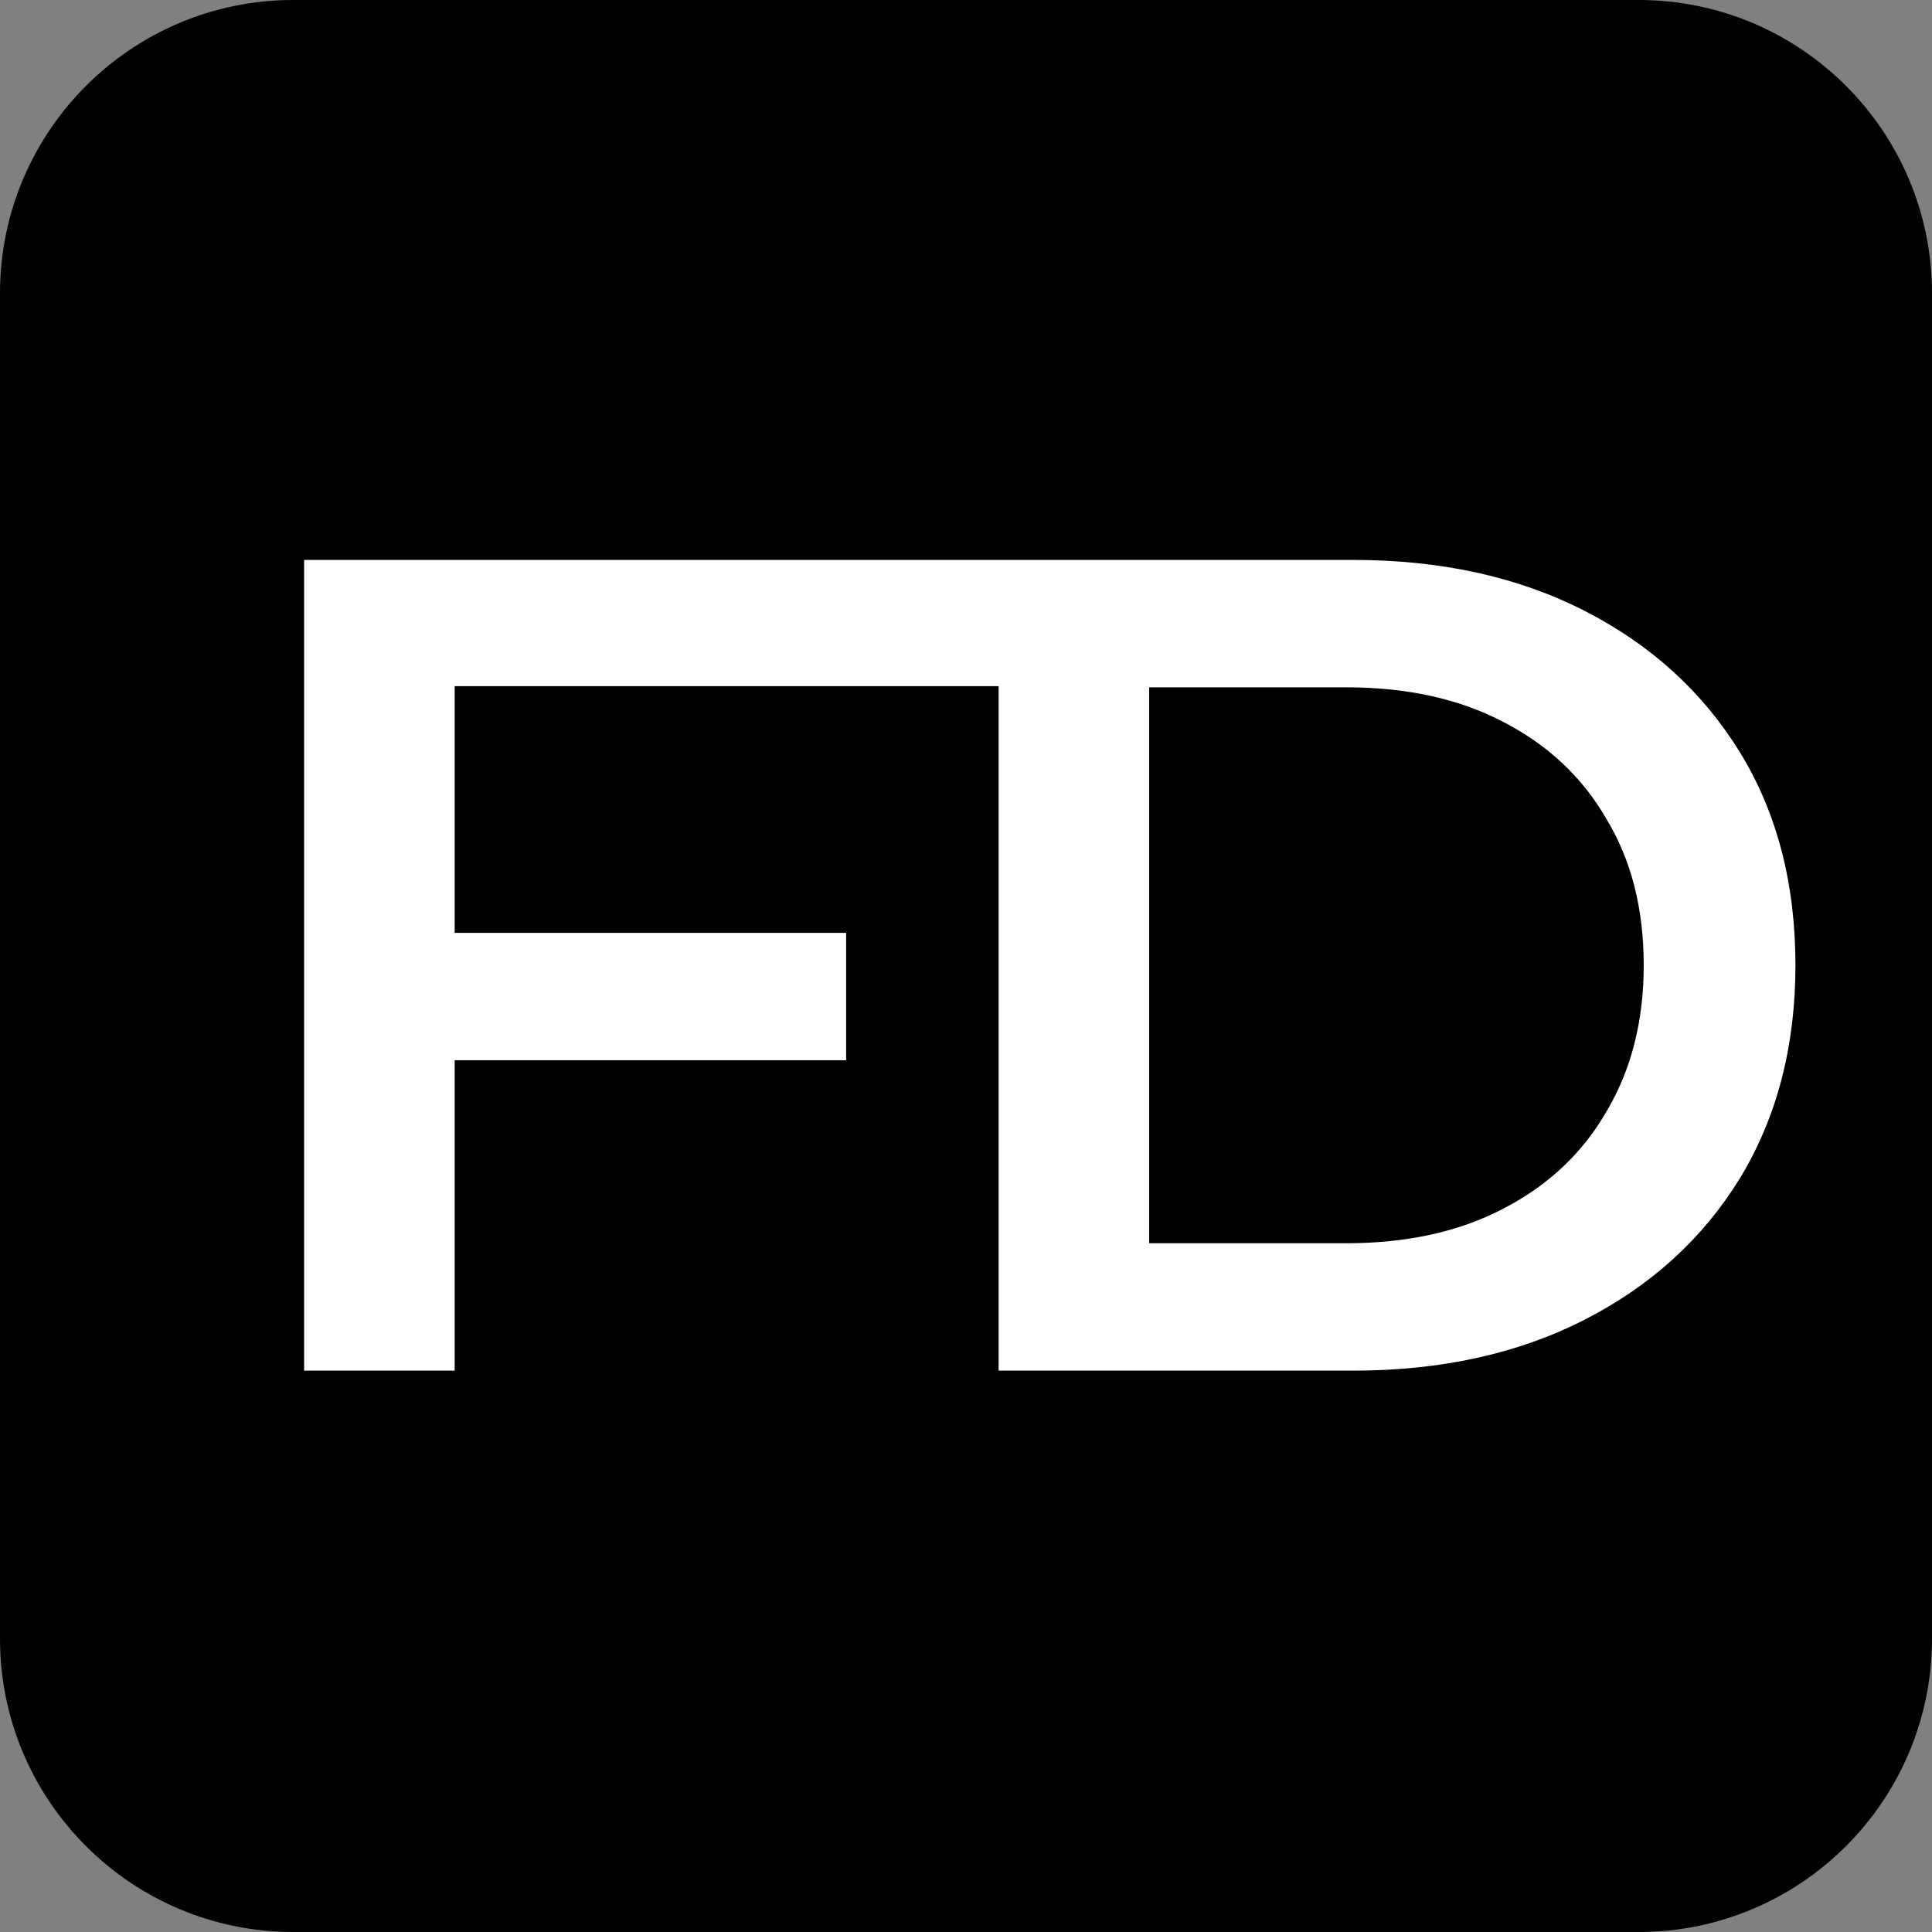
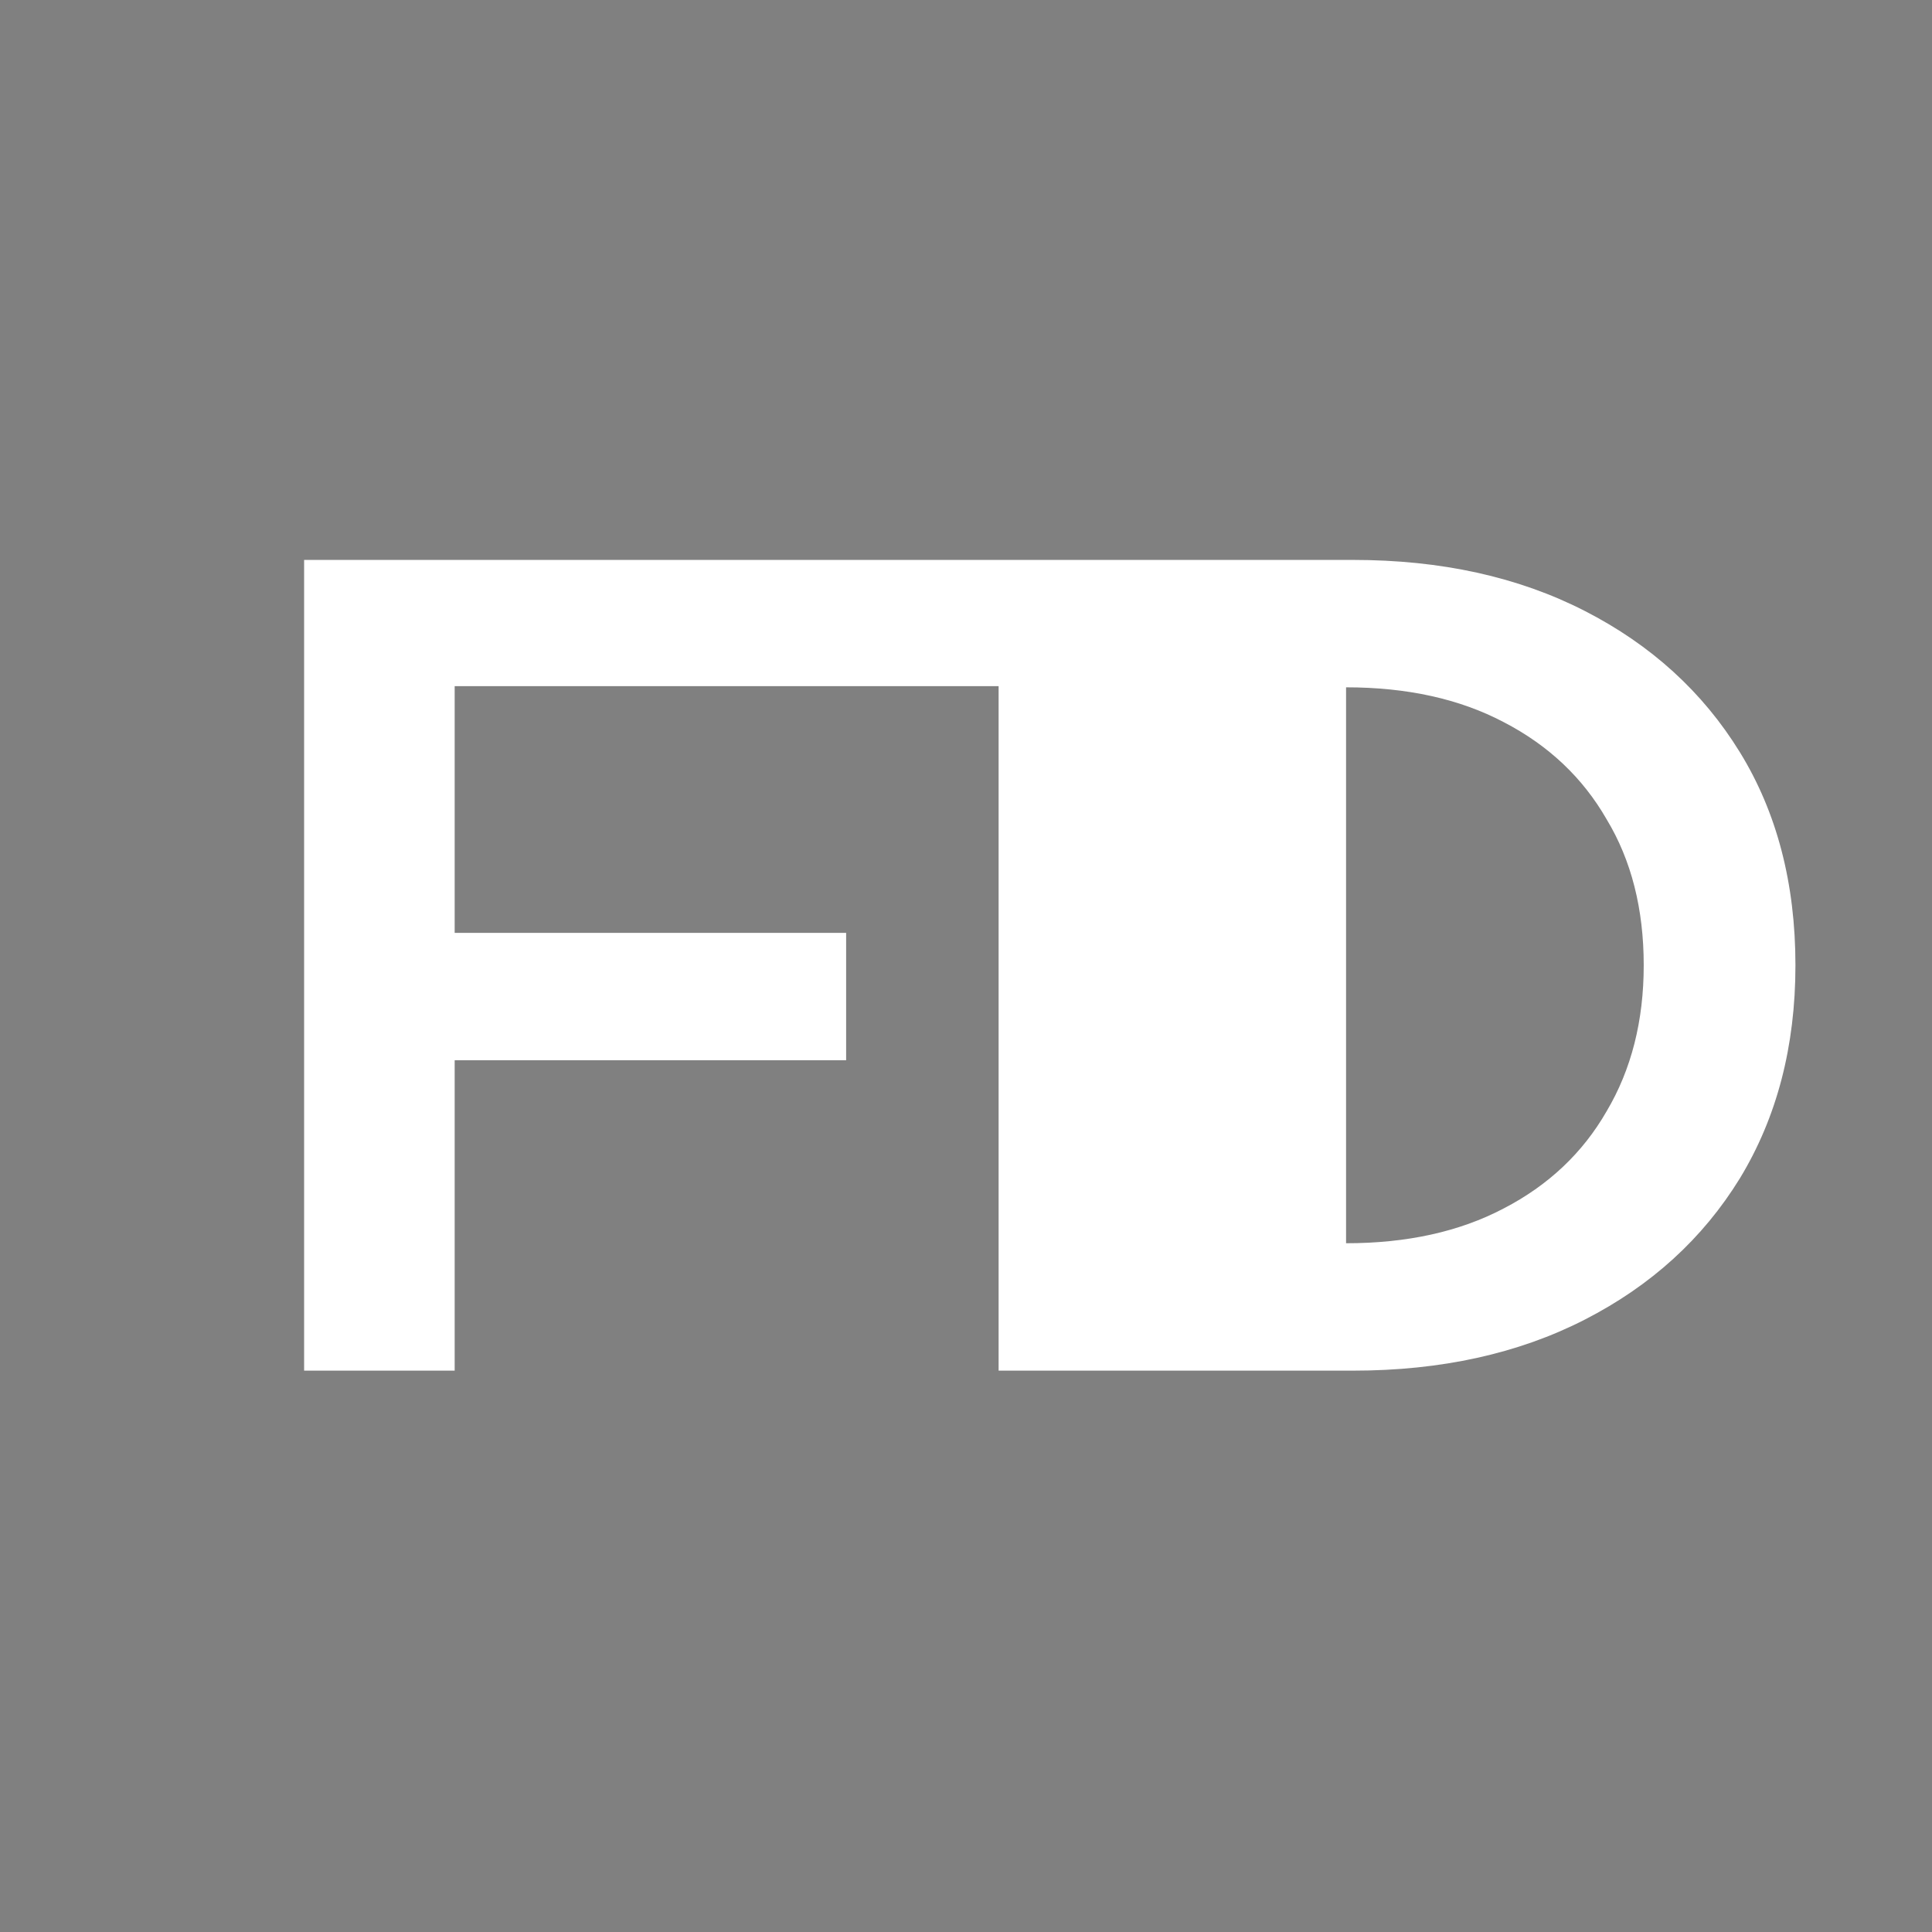
<svg xmlns="http://www.w3.org/2000/svg" viewBox="0 0 1080 1080">
  <rect x="0" y="0" width="1080" height="1080" fill="#808080" stroke="none" />
-   <path fill="#000" d="M0 164C0 73.425 73.425 0 164 0h752c90.57 0 164 73.425 164 164v752c0 90.57-73.43 164-164 164H164c-90.575 0-164-73.43-164-164V164Z" />
-   <path fill="#fff" fill-rule="evenodd" d="M756.344 313c49.204 0 92.366 9.496 129.485 28.487 37.119 18.992 66.038 45.32 86.756 78.987 20.717 33.666 31.075 73.374 31.075 119.126 0 45.319-10.357 85.029-31.075 119.127-20.718 33.666-49.637 59.995-86.756 78.986-37.119 18.991-80.281 28.487-129.485 28.487H558.23V383.569H254.166v137.903h218.83v71.217h-218.83V766.2H170V313h586.344ZM642.396 694.982h110.063c34.098 0 63.448-6.474 88.051-19.422 25.033-12.949 44.241-31.077 57.621-54.384 13.812-23.308 20.718-50.5 20.718-81.576 0-31.508-6.907-58.7-20.718-81.576-13.38-23.307-32.587-41.436-57.621-54.384-24.603-12.949-53.953-19.423-88.051-19.423H642.396v310.765Z" clip-rule="evenodd" />
+   <path fill="#fff" fill-rule="evenodd" d="M756.344 313c49.204 0 92.366 9.496 129.485 28.487 37.119 18.992 66.038 45.32 86.756 78.987 20.717 33.666 31.075 73.374 31.075 119.126 0 45.319-10.357 85.029-31.075 119.127-20.718 33.666-49.637 59.995-86.756 78.986-37.119 18.991-80.281 28.487-129.485 28.487H558.23V383.569H254.166v137.903h218.83v71.217h-218.83V766.2H170V313h586.344ZM642.396 694.982h110.063c34.098 0 63.448-6.474 88.051-19.422 25.033-12.949 44.241-31.077 57.621-54.384 13.812-23.308 20.718-50.5 20.718-81.576 0-31.508-6.907-58.7-20.718-81.576-13.38-23.307-32.587-41.436-57.621-54.384-24.603-12.949-53.953-19.423-88.051-19.423v310.765Z" clip-rule="evenodd" />
</svg>